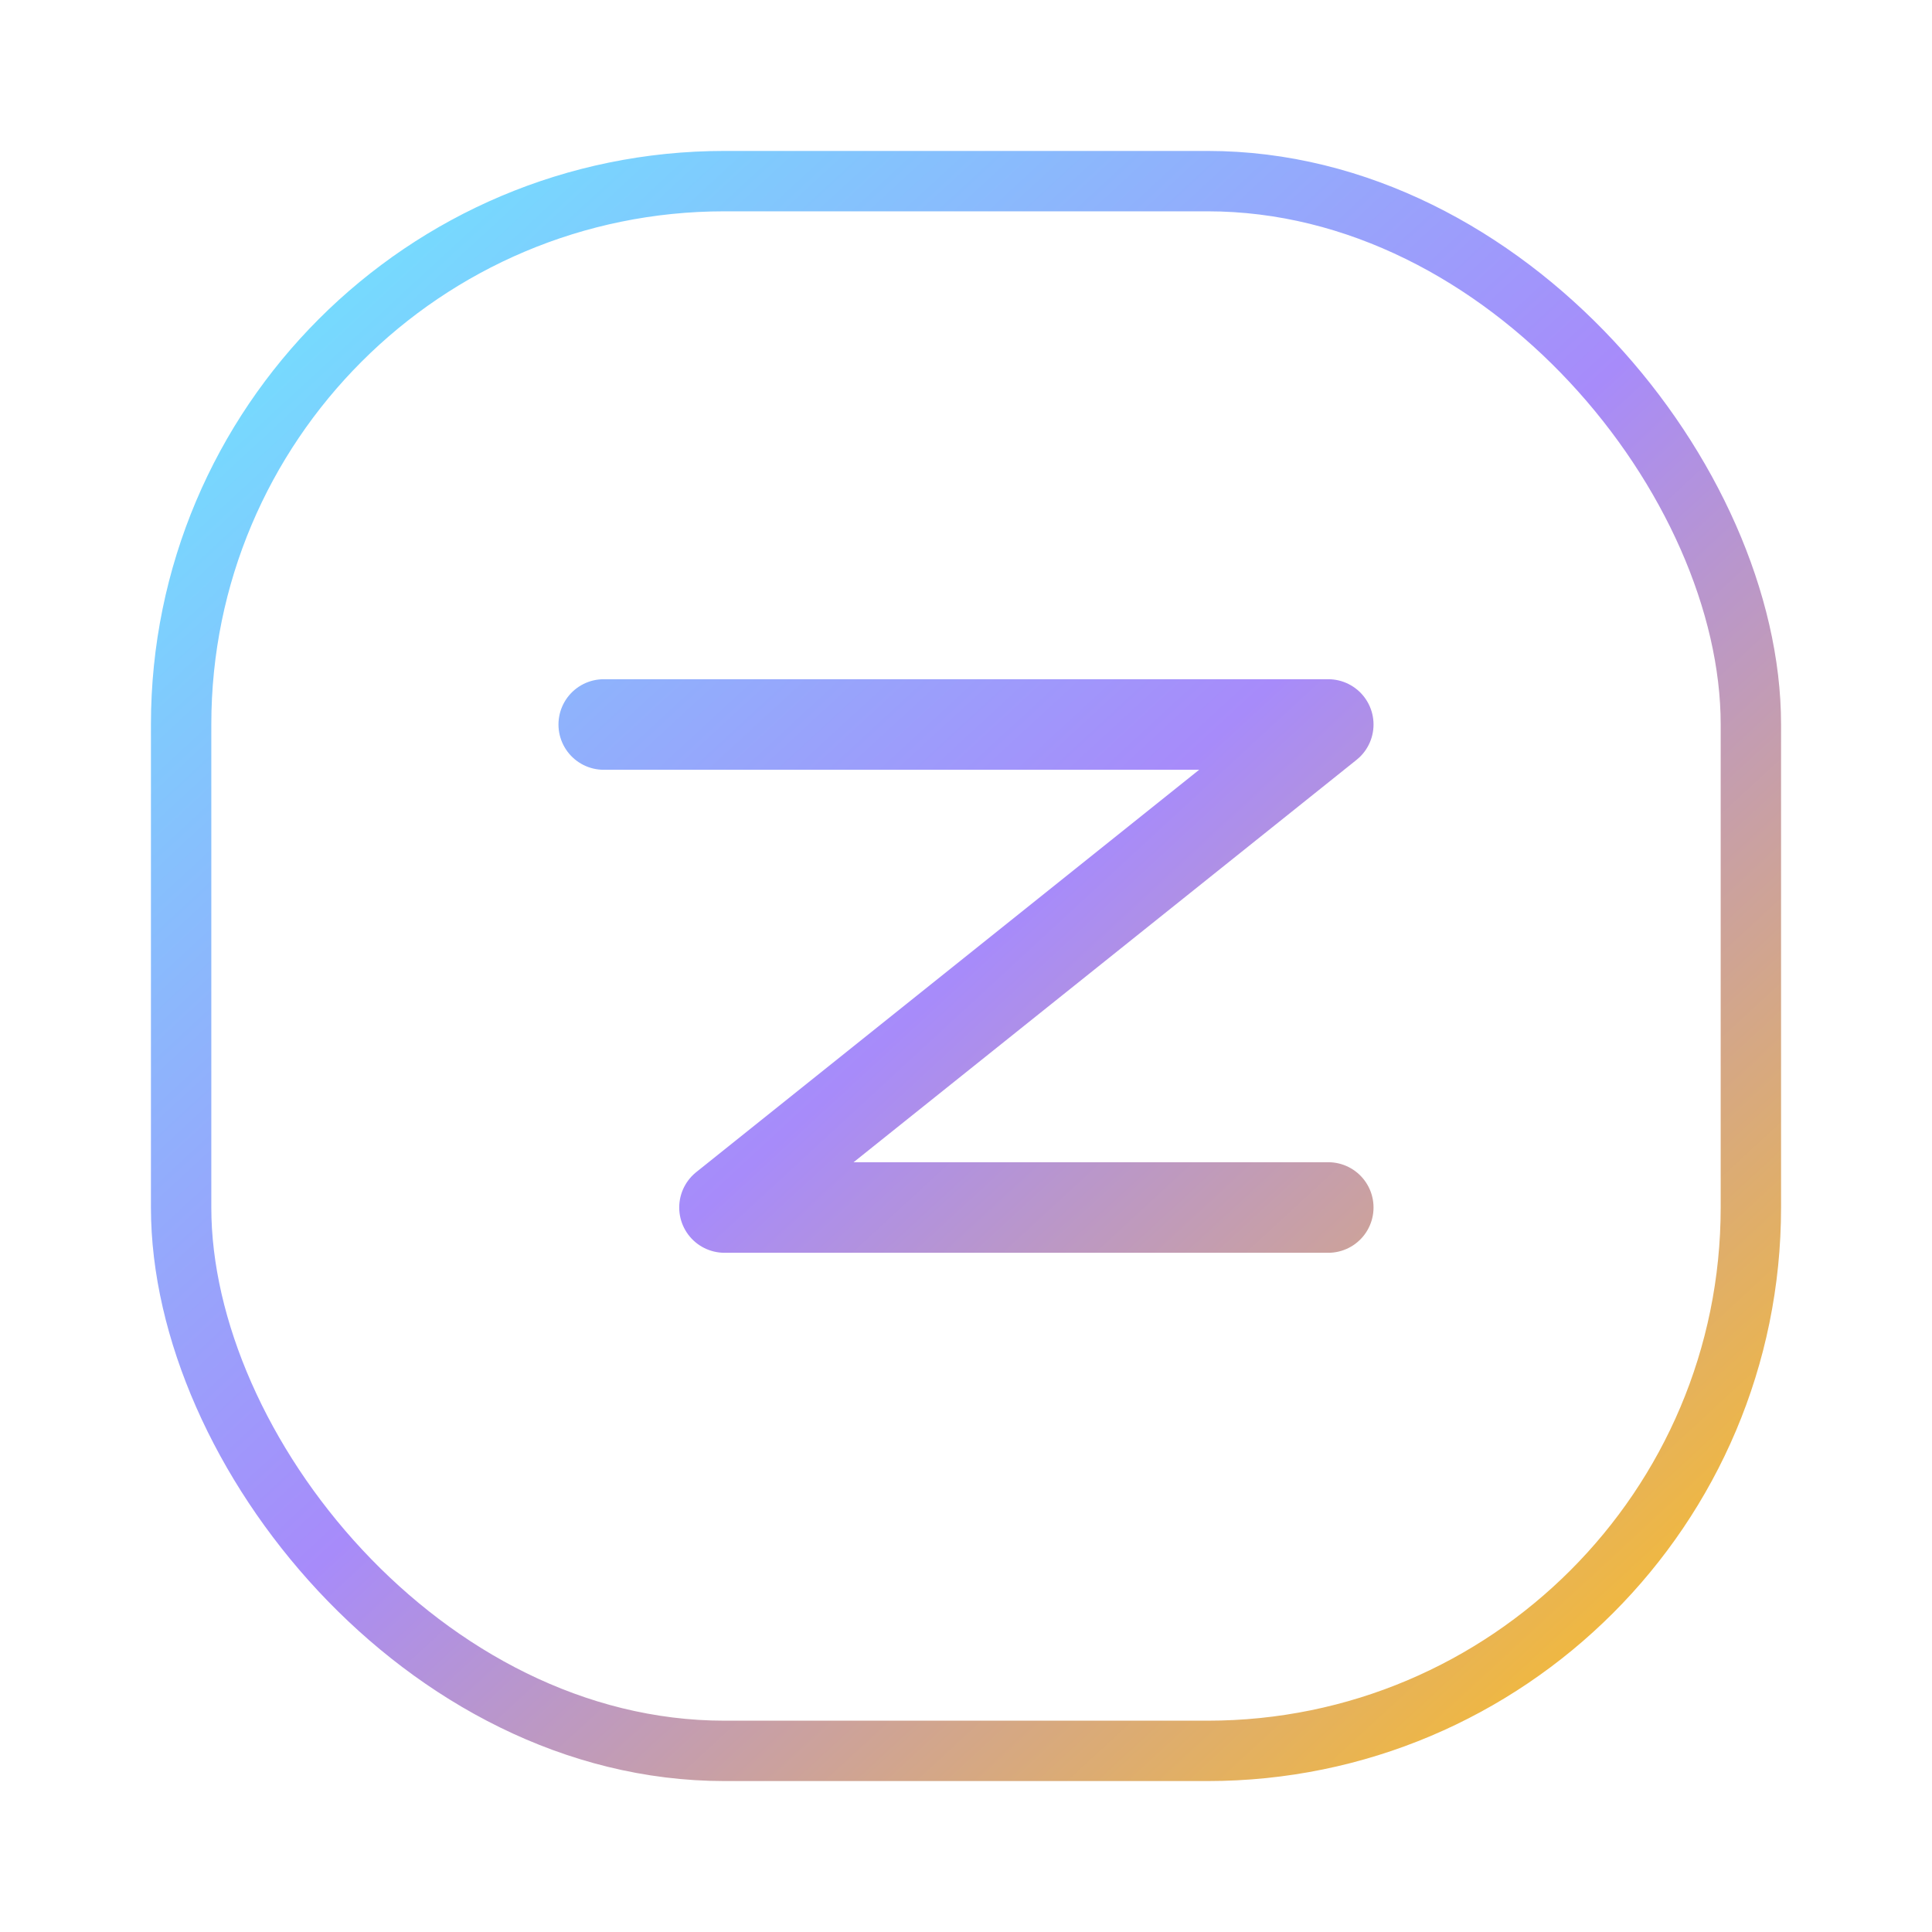
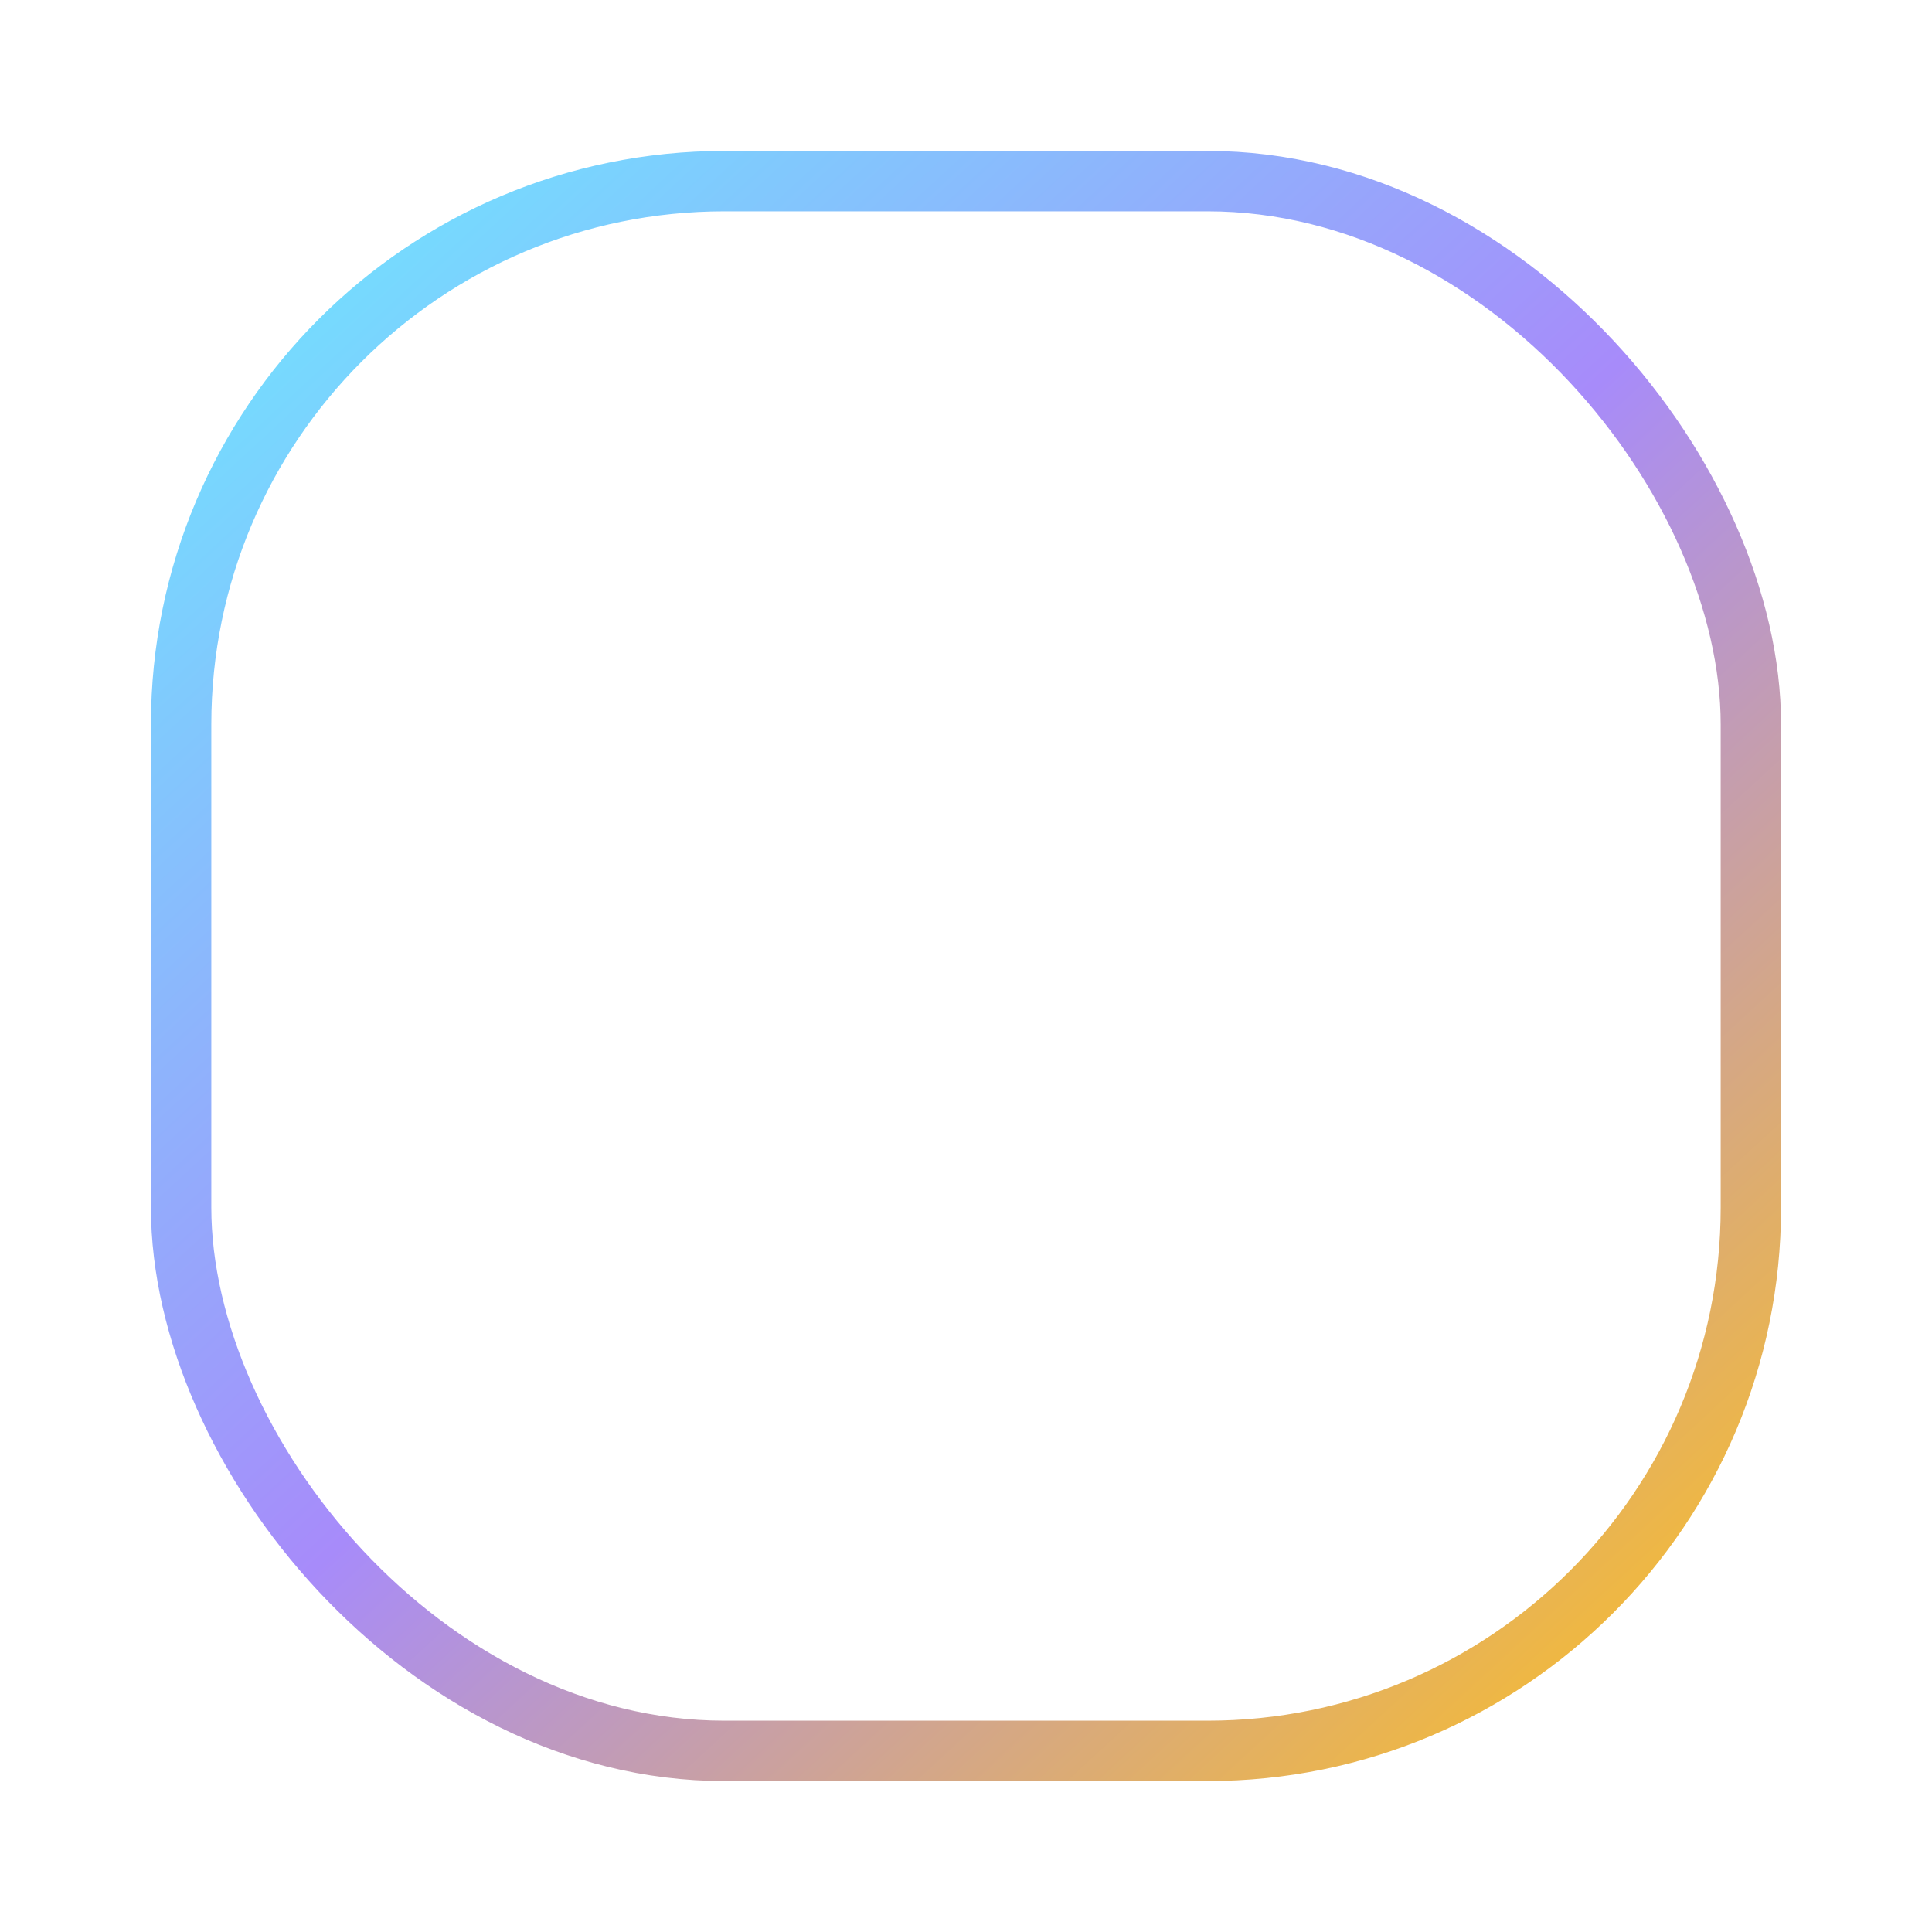
<svg xmlns="http://www.w3.org/2000/svg" width="64" height="64" viewBox="0 0 64 64" fill="none">
  <defs>
    <linearGradient id="zklynStroke" x1="8" y1="6" x2="56" y2="58" gradientUnits="userSpaceOnUse">
      <stop offset="0" stop-color="#6EE7FF" />
      <stop offset="0.5" stop-color="#A78BFA" />
      <stop offset="1" stop-color="#FBBF24" />
    </linearGradient>
  </defs>
  <rect x="6" y="6" width="52" height="52" rx="18" stroke="url(#zklynStroke)" stroke-width="2" />
-   <path d="M20 24H44L24 40H44" stroke="url(#zklynStroke)" stroke-width="3" stroke-linecap="round" stroke-linejoin="round" />
</svg>